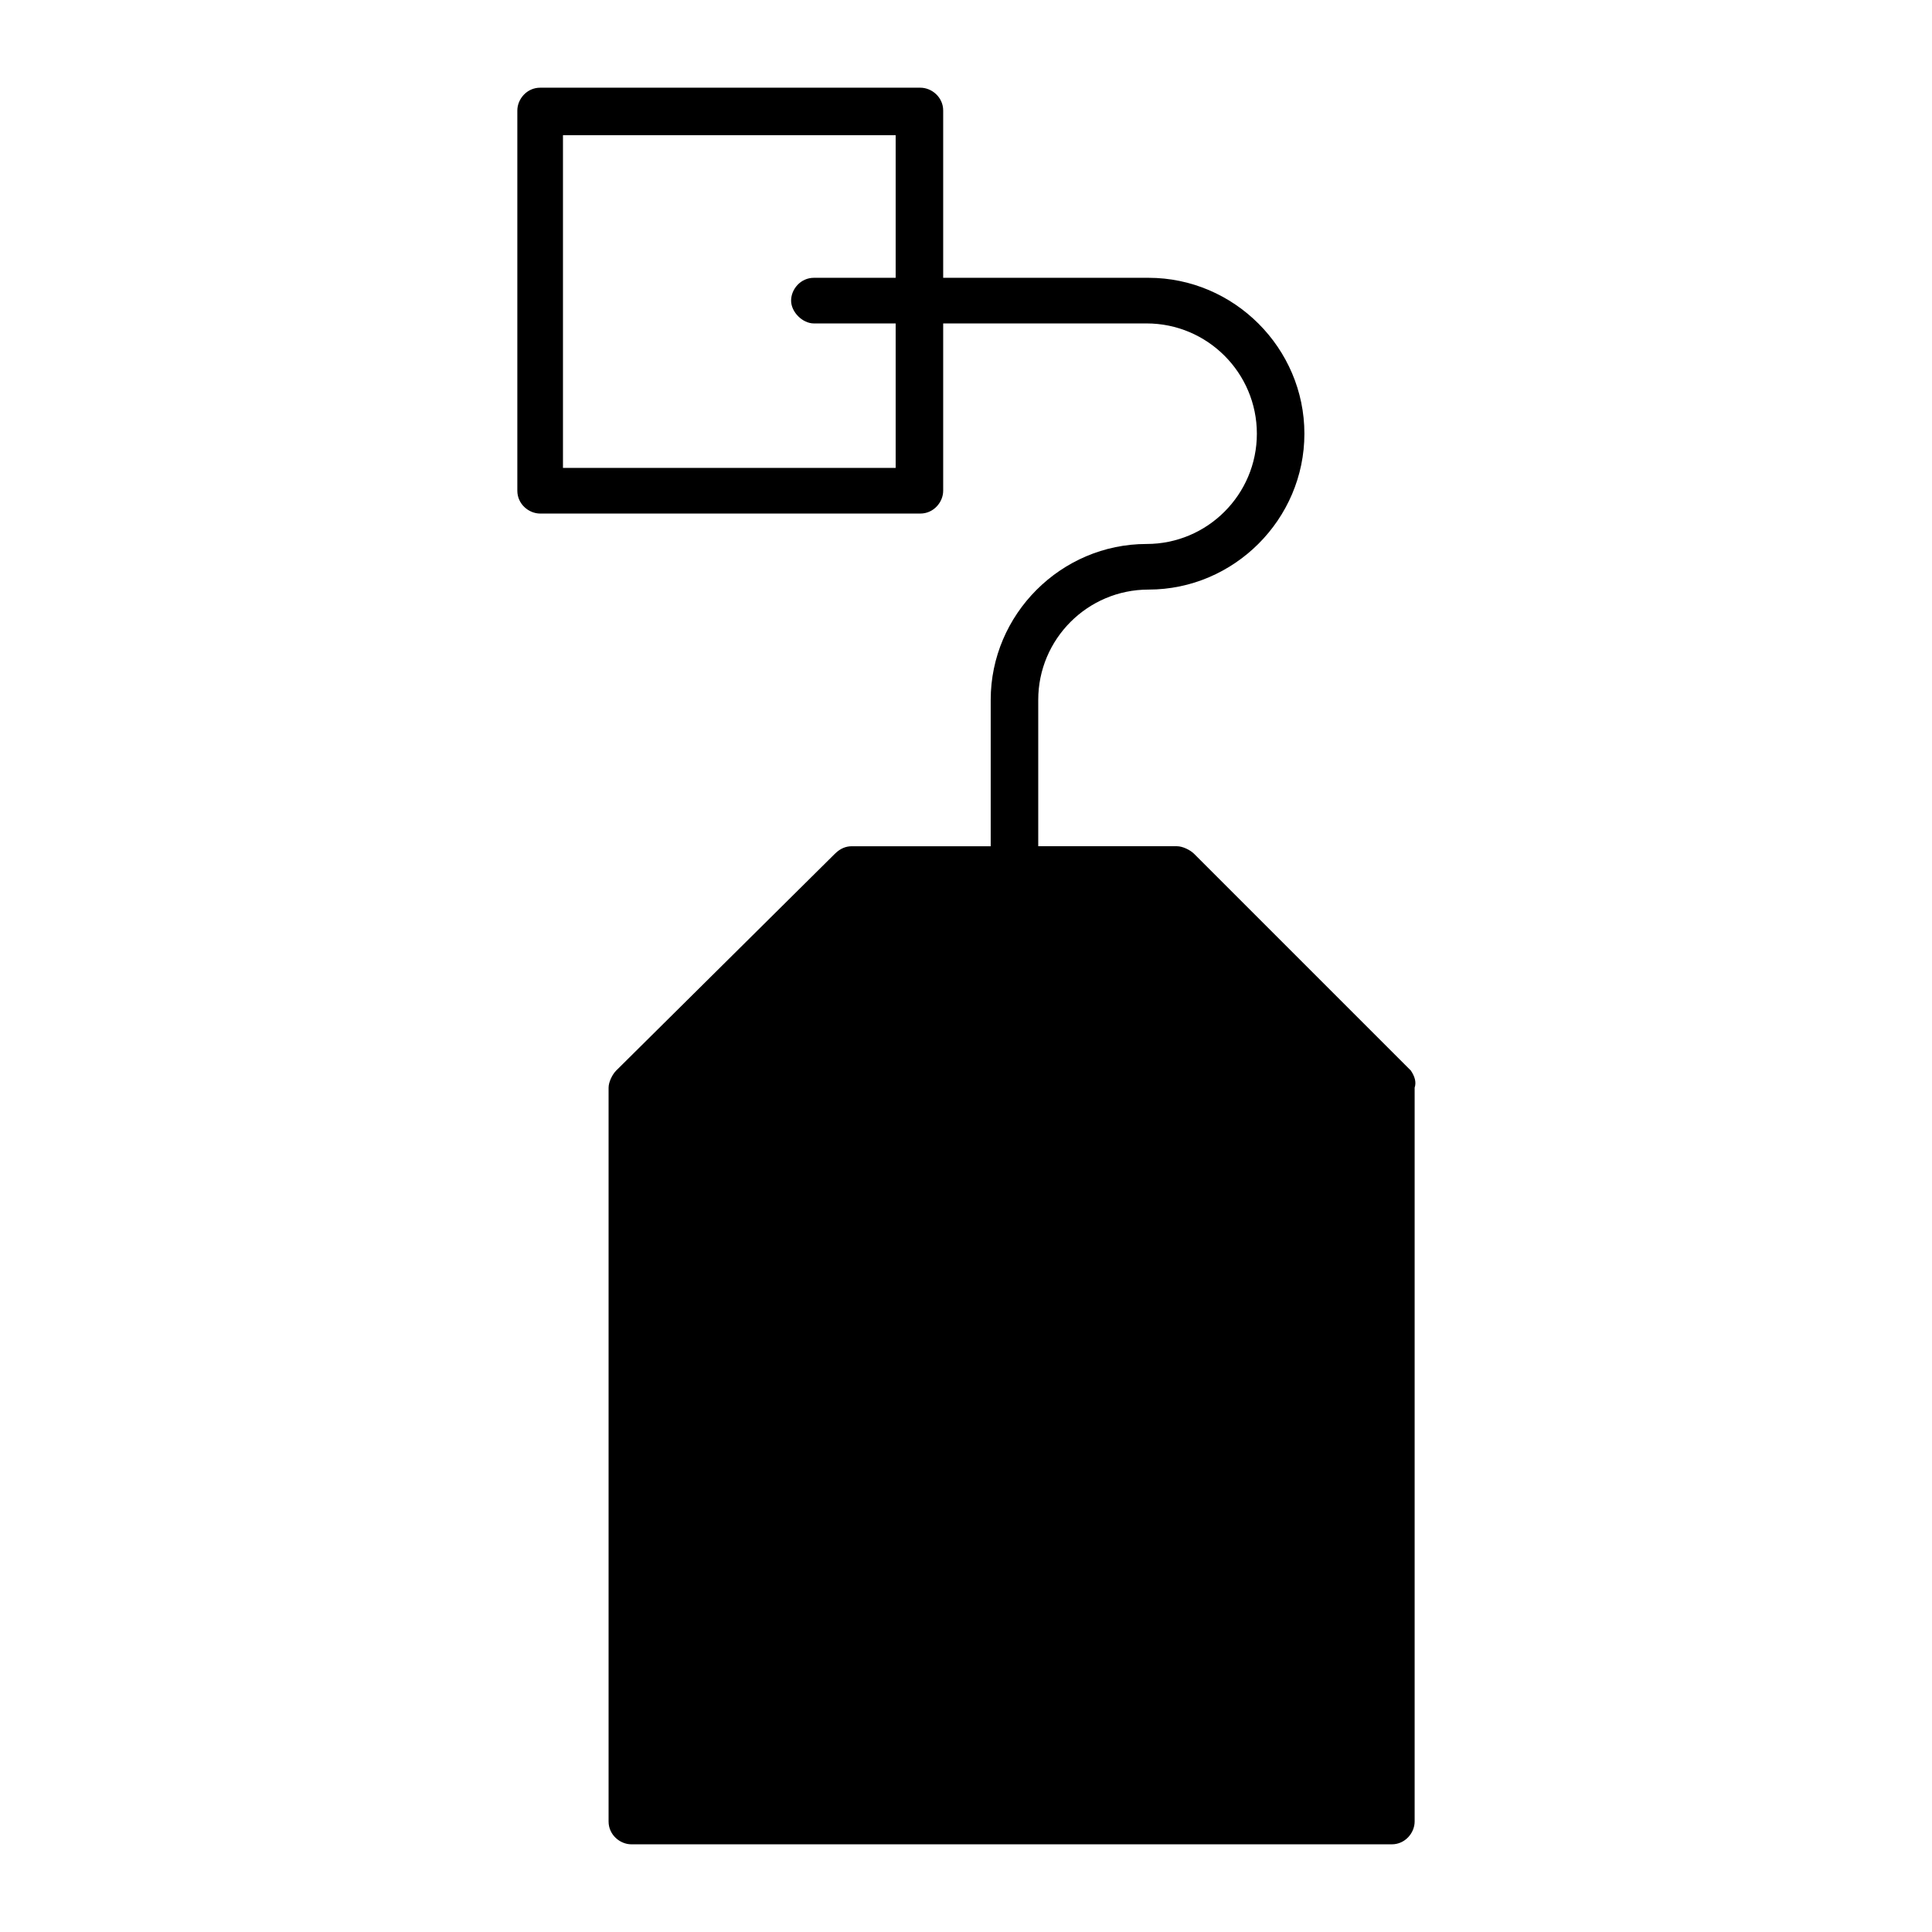
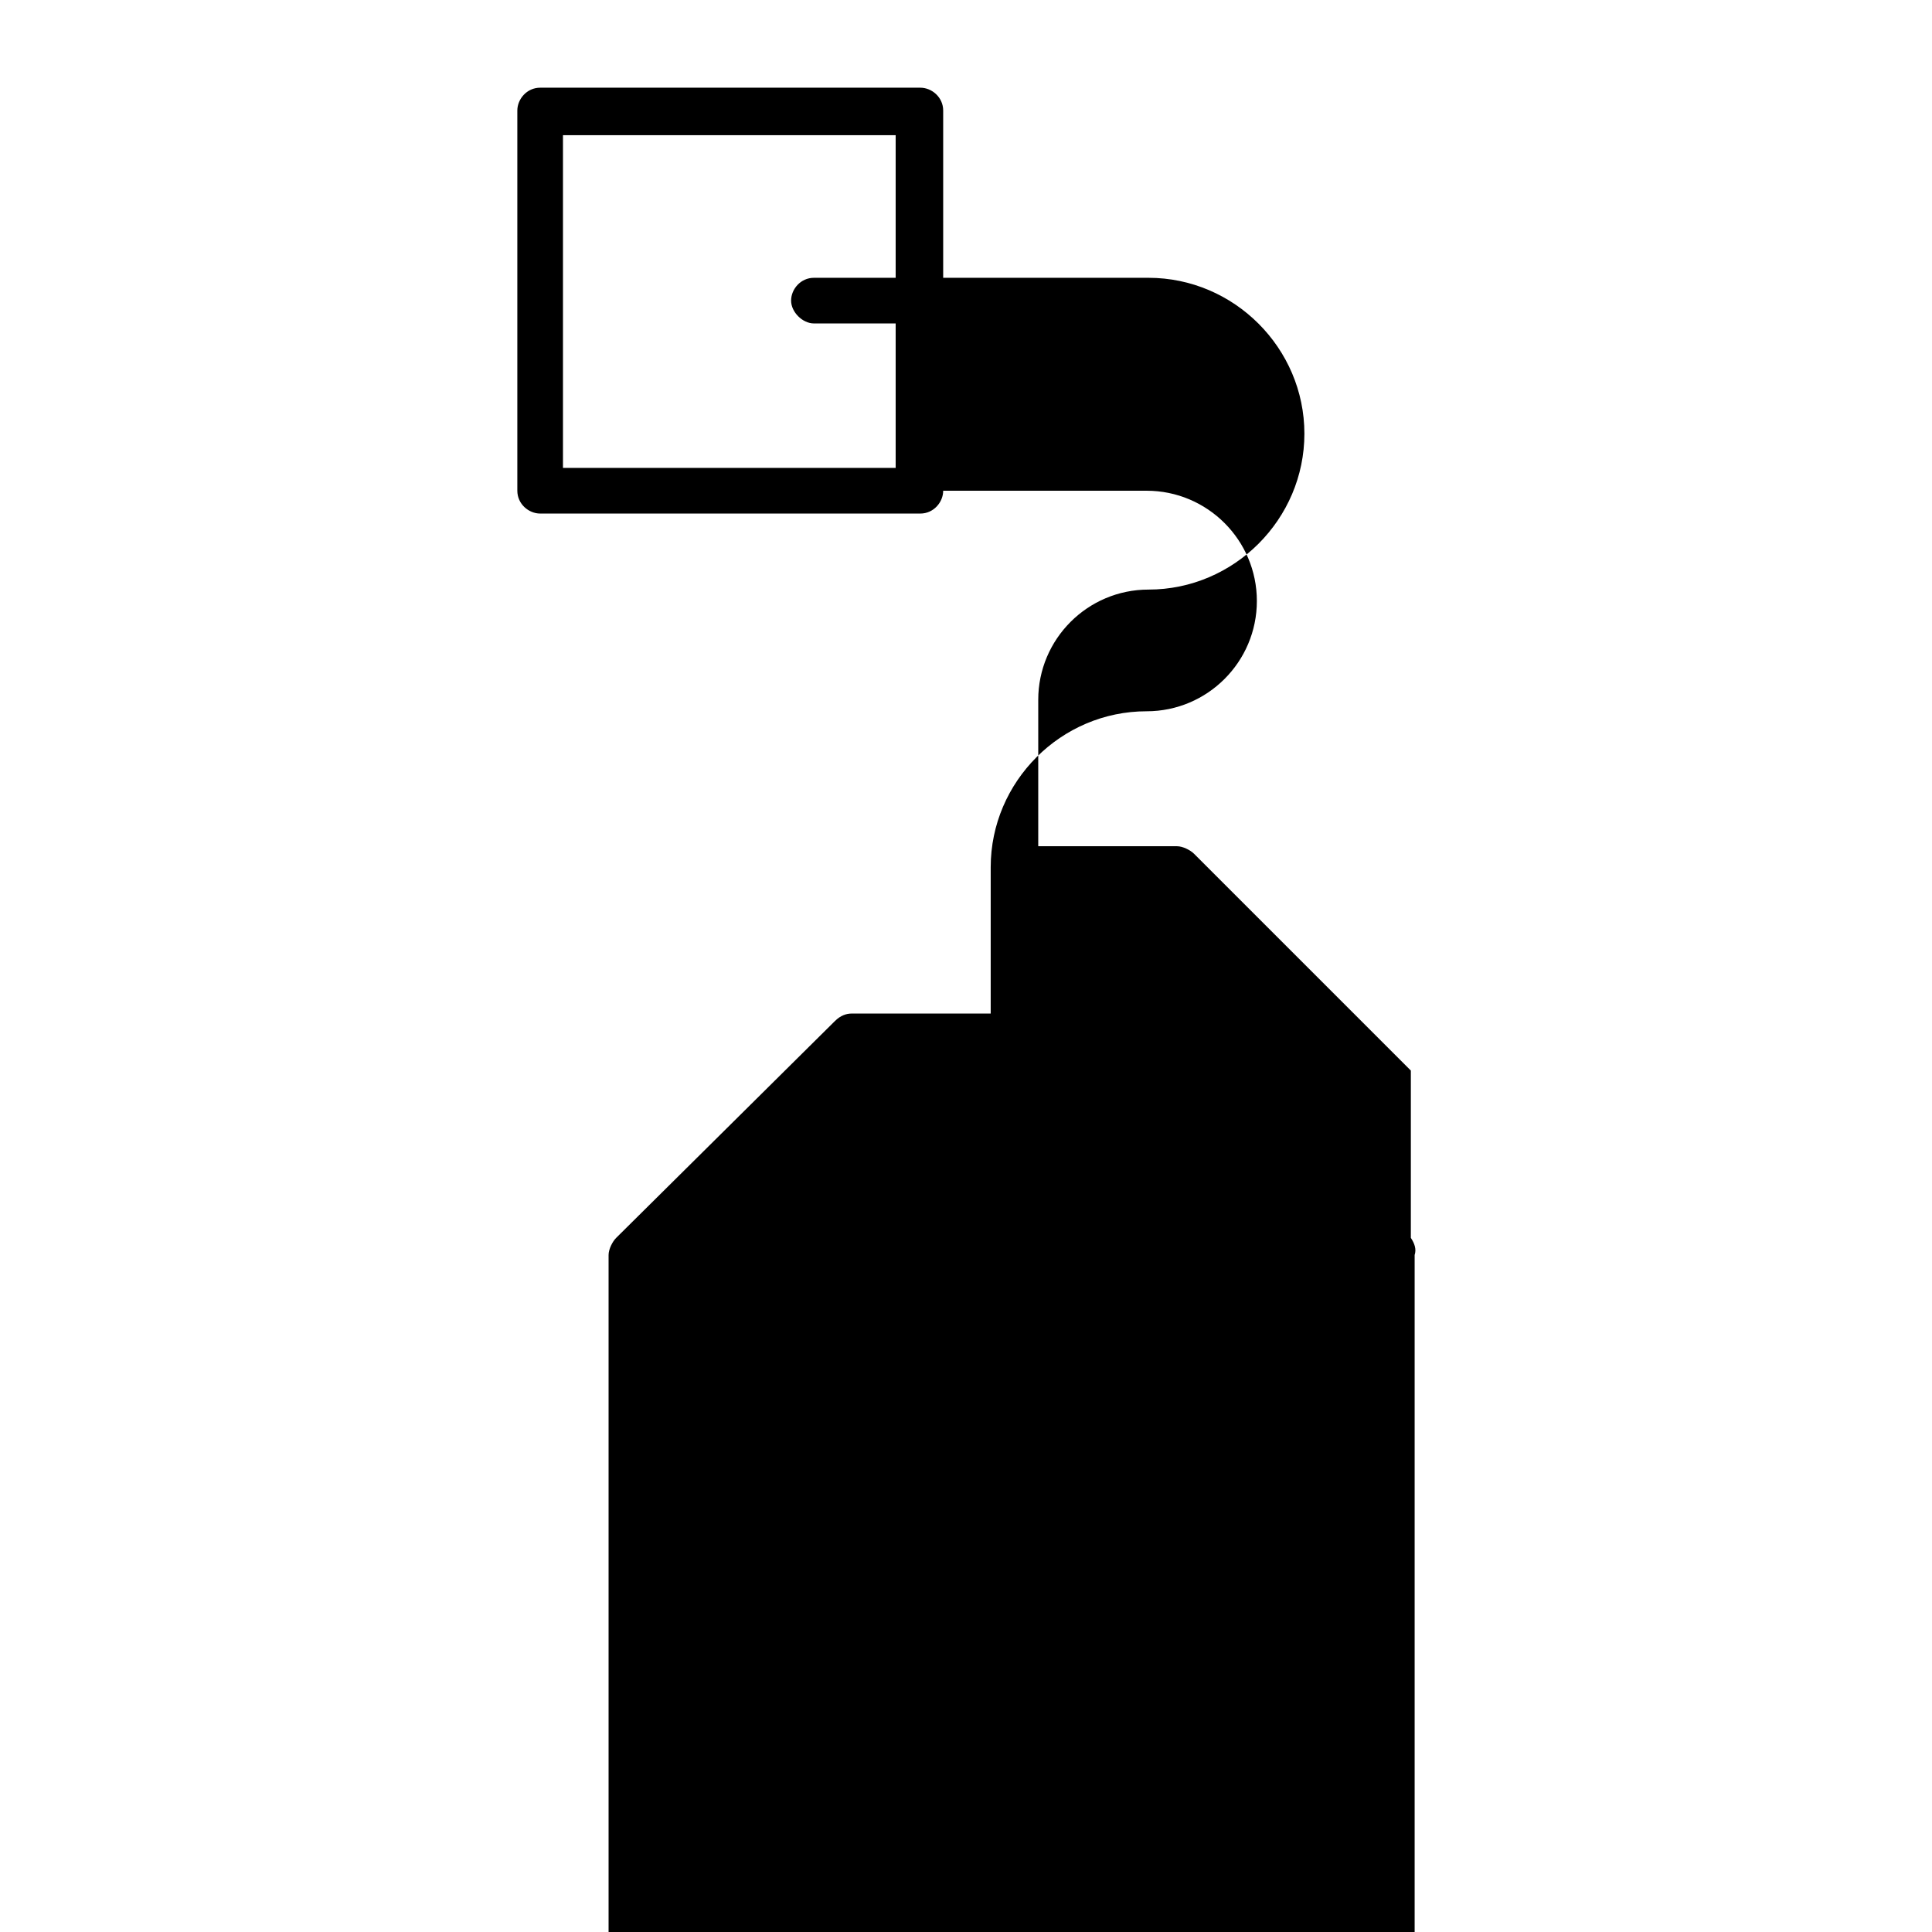
<svg xmlns="http://www.w3.org/2000/svg" fill="#000000" width="800px" height="800px" version="1.1" viewBox="144 144 512 512">
-   <path d="m517.89 427.71-57.434-57.434c-1.008-1.008-3.023-2.016-4.535-2.016h-36.777v-38.793c0-16.121 13.098-29.223 29.223-29.223 22.672 0 41.312-18.641 41.312-41.312 0-22.672-18.641-41.312-41.312-41.312l-54.414 0.004v-44.336c0-3.527-3.023-6.047-6.047-6.047h-100.76c-3.527 0-6.047 3.023-6.047 6.047v100.76c0 3.527 3.023 6.047 6.047 6.047h100.76c3.527 0 6.047-3.023 6.047-6.047v-44.336h53.906c16.121 0 29.223 13.098 29.223 29.223 0 16.121-13.098 29.223-29.223 29.223-22.672 0-41.312 18.641-41.312 41.312v38.793h-36.777c-1.512 0-3.023 0.504-4.535 2.016l-57.938 57.43c-1.008 1.008-2.016 3.023-2.016 4.535v194.47c0 3.527 3.023 6.047 6.047 6.047h201.52c3.527 0 6.047-3.023 6.047-6.047v-194.47c0.504-1.512 0-3.023-1.008-4.535zm-136.53-159.71h-88.168v-88.168h88.168v37.785l-21.664 0.004c-3.527 0-6.047 3.023-6.047 6.047 0 3.023 3.023 6.047 6.047 6.047h21.664z" />
+   <path d="m517.89 427.71-57.434-57.434c-1.008-1.008-3.023-2.016-4.535-2.016h-36.777v-38.793c0-16.121 13.098-29.223 29.223-29.223 22.672 0 41.312-18.641 41.312-41.312 0-22.672-18.641-41.312-41.312-41.312l-54.414 0.004v-44.336c0-3.527-3.023-6.047-6.047-6.047h-100.76c-3.527 0-6.047 3.023-6.047 6.047v100.76c0 3.527 3.023 6.047 6.047 6.047h100.76c3.527 0 6.047-3.023 6.047-6.047h53.906c16.121 0 29.223 13.098 29.223 29.223 0 16.121-13.098 29.223-29.223 29.223-22.672 0-41.312 18.641-41.312 41.312v38.793h-36.777c-1.512 0-3.023 0.504-4.535 2.016l-57.938 57.43c-1.008 1.008-2.016 3.023-2.016 4.535v194.47c0 3.527 3.023 6.047 6.047 6.047h201.52c3.527 0 6.047-3.023 6.047-6.047v-194.47c0.504-1.512 0-3.023-1.008-4.535zm-136.53-159.71h-88.168v-88.168h88.168v37.785l-21.664 0.004c-3.527 0-6.047 3.023-6.047 6.047 0 3.023 3.023 6.047 6.047 6.047h21.664z" />
</svg>